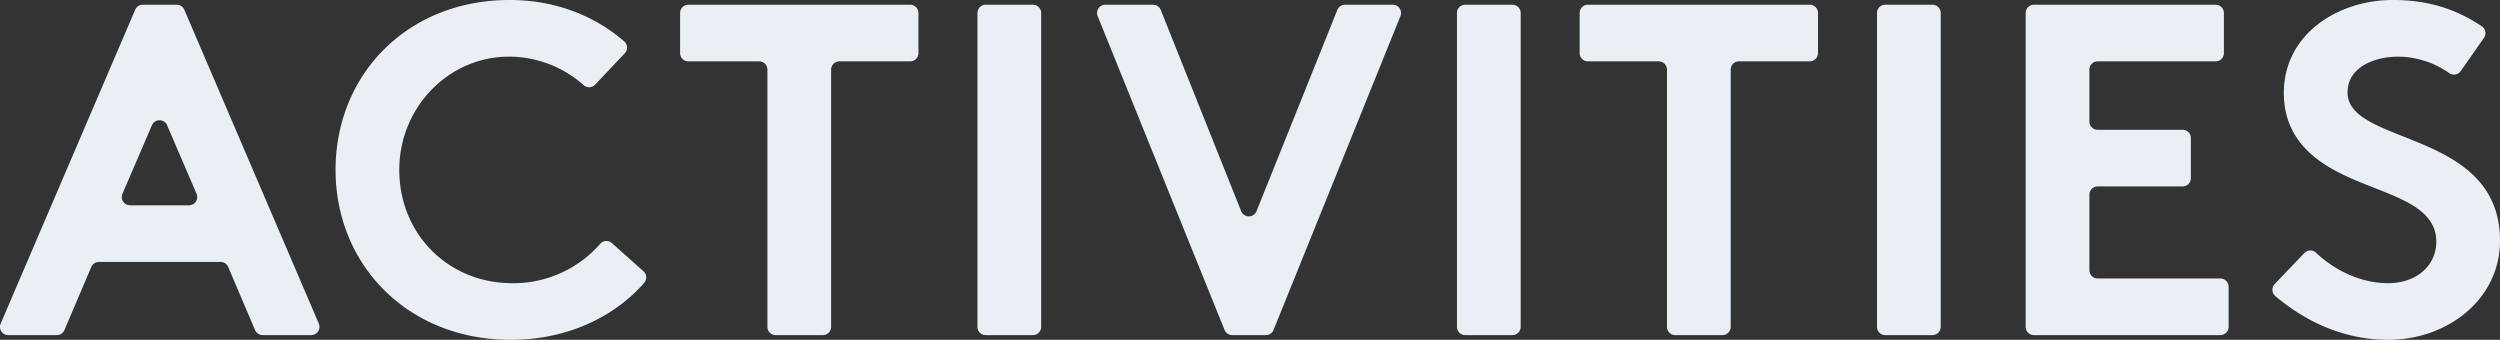
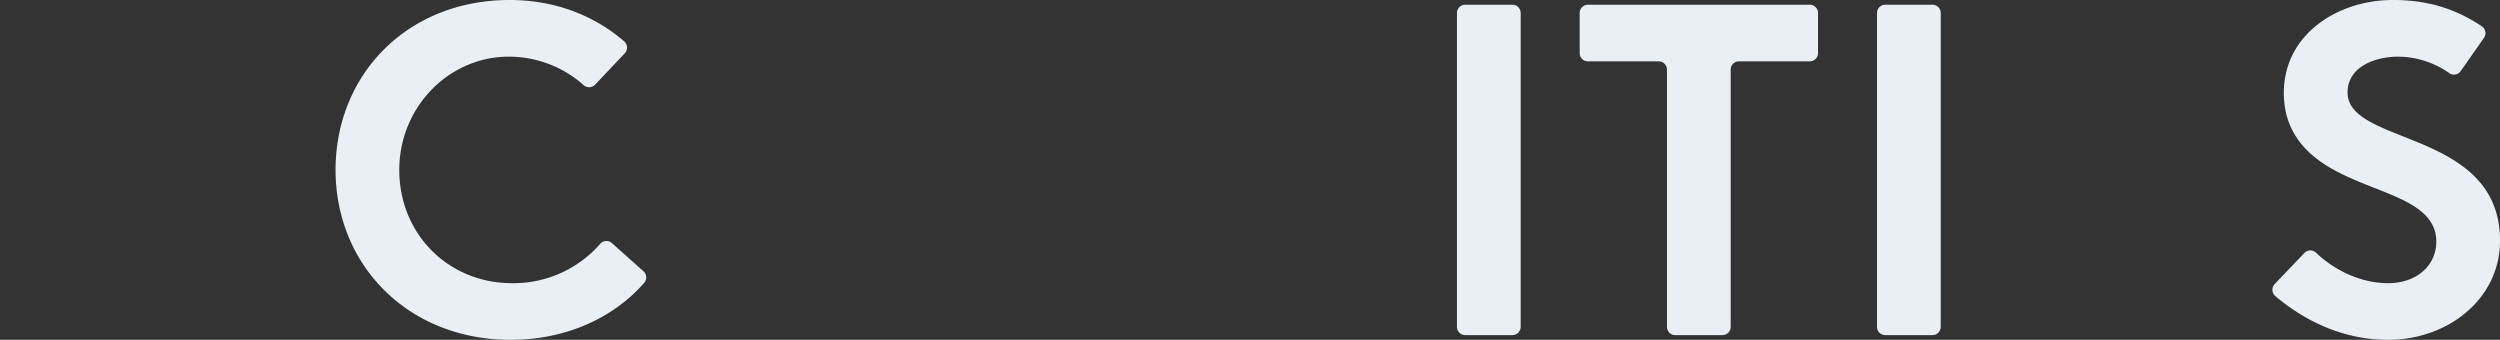
<svg xmlns="http://www.w3.org/2000/svg" width="1059.386" height="143.998" viewBox="0 0 1059.386 143.998">
  <rect x="0" y="0" width="1059.386" height="143.998" fill="#333333" stroke="none" />
  <g id="title_activities" transform="translate(0)">
-     <path id="パス_6826" data-name="パス 6826" d="M.286,137.119l57-133A3.5,3.5,0,0,1,60.5,2H74.887A3.5,3.5,0,0,1,78.1,4.121l57,133A3.5,3.5,0,0,1,131.886,142H111.307a3.5,3.5,0,0,1-3.22-2.129L96.7,113.127A3.5,3.5,0,0,0,93.48,111H41.909a3.5,3.5,0,0,0-3.22,2.129L27.3,139.869A3.5,3.5,0,0,1,24.082,142H3.5a3.5,3.5,0,0,1-3.218-4.879M55.109,87h24.97a3.5,3.5,0,0,0,3.216-4.882L70.81,53.078a3.5,3.5,0,0,0-6.431,0L51.894,82.116A3.5,3.5,0,0,0,55.109,87" fill="#eaeff5" />
    <path id="パス_6827" data-name="パス 6827" d="M169.2,71.422C168.9,98.9,189.8,120,216.994,120a48.775,48.775,0,0,0,37.39-16.728,3.48,3.48,0,0,1,4.917-.255l13.371,11.933a3.491,3.491,0,0,1,.327,4.9C260.415,134.212,240.54,144,216.394,144c-43.6,0-74.2-31.8-74.2-72s30.2-72,73.8-72c19.37,0,36.137,6.764,48.527,17.547a3.5,3.5,0,0,1,.226,5.039L252.184,35.872a3.517,3.517,0,0,1-4.885.193A47.627,47.627,0,0,0,215.688,24c-25.843.058-46.211,21.58-46.49,47.422" fill="#eaeff5" />
-     <path id="パス_6828" data-name="パス 6828" d="M389.193,5.5v17a3.5,3.5,0,0,1-3.5,3.5h-30a3.5,3.5,0,0,0-3.5,3.5v109a3.5,3.5,0,0,1-3.5,3.5h-20a3.5,3.5,0,0,1-3.5-3.5V29.5a3.5,3.5,0,0,0-3.5-3.5h-30a3.5,3.5,0,0,1-3.5-3.5V5.5A3.5,3.5,0,0,1,291.7,2h94a3.5,3.5,0,0,1,3.5,3.5" fill="#eaeff5" />
-     <path id="パス_6829" data-name="パス 6829" d="M417.693,2h20a3.5,3.5,0,0,1,3.5,3.5v133a3.5,3.5,0,0,1-3.5,3.5h-20a3.5,3.5,0,0,1-3.5-3.5V5.5a3.5,3.5,0,0,1,3.5-3.5" fill="#eaeff5" />
-     <path id="パス_6830" data-name="パス 6830" d="M468.383,2h20.238a3.5,3.5,0,0,1,3.25,2.2L525.95,89.486a3.5,3.5,0,0,0,6.5.006L566.709,4.2A3.5,3.5,0,0,1,569.957,2H590.2a3.5,3.5,0,0,1,3.245,4.812l-53.769,133A3.5,3.5,0,0,1,536.431,142H522.153a3.5,3.5,0,0,1-3.245-2.188l-53.77-133A3.5,3.5,0,0,1,468.383,2" fill="#eaeff5" />
    <path id="パス_6831" data-name="パス 6831" d="M620.893,2h20a3.5,3.5,0,0,1,3.5,3.5v133a3.5,3.5,0,0,1-3.5,3.5h-20a3.5,3.5,0,0,1-3.5-3.5V5.5a3.5,3.5,0,0,1,3.5-3.5" fill="#eaeff5" />
    <path id="パス_6832" data-name="パス 6832" d="M770.391,5.5v17a3.5,3.5,0,0,1-3.5,3.5h-30a3.5,3.5,0,0,0-3.5,3.5v109a3.5,3.5,0,0,1-3.5,3.5h-20a3.5,3.5,0,0,1-3.5-3.5V29.5a3.5,3.5,0,0,0-3.5-3.5h-30a3.5,3.5,0,0,1-3.5-3.5V5.5a3.5,3.5,0,0,1,3.5-3.5h94a3.5,3.5,0,0,1,3.5,3.5" fill="#eaeff5" />
    <path id="パス_6833" data-name="パス 6833" d="M798.891,2h20a3.5,3.5,0,0,1,3.5,3.5v133a3.5,3.5,0,0,1-3.5,3.5h-20a3.5,3.5,0,0,1-3.5-3.5V5.5a3.5,3.5,0,0,1,3.5-3.5" fill="#eaeff5" />
-     <path id="パス_6834" data-name="パス 6834" d="M885.39,29.5v22a3.5,3.5,0,0,0,3.5,3.5h36a3.5,3.5,0,0,1,3.5,3.5v17a3.5,3.5,0,0,1-3.5,3.5h-36a3.5,3.5,0,0,0-3.5,3.5v32a3.5,3.5,0,0,0,3.5,3.5h52a3.5,3.5,0,0,1,3.5,3.5v17a3.5,3.5,0,0,1-3.5,3.5h-79a3.5,3.5,0,0,1-3.5-3.5V5.5a3.5,3.5,0,0,1,3.5-3.5h77a3.5,3.5,0,0,1,3.5,3.5v17a3.5,3.5,0,0,1-3.5,3.5h-50a3.5,3.5,0,0,0-3.5,3.5" fill="#eaeff5" />
    <path id="パス_6835" data-name="パス 6835" d="M976.494,107.206a3.487,3.487,0,0,1,4.92-.13c7.931,7.532,19.008,12.922,30.574,12.922,12,0,20.4-7.4,20.4-17.6,0-18-26-20.2-44.8-31.2-11-6.4-19.8-16-19.8-31.8,0-25,23-39.4,46.2-39.4,13.162,0,25.465,2.921,37.705,11.153a3.5,3.5,0,0,1,.894,4.9l-9.878,14.11a3.466,3.466,0,0,1-4.884.783A38.189,38.189,0,0,0,1016.388,24c-10.2,0-21.6,4.4-21.6,15.2,0,22.6,64.6,15.6,64.6,62.8,0,24.8-22.2,42-47.4,42-17.6,0-33.977-6.838-47.811-18.544a3.508,3.508,0,0,1-.263-5.1Z" fill="#eaeff5" />
  </g>
</svg>